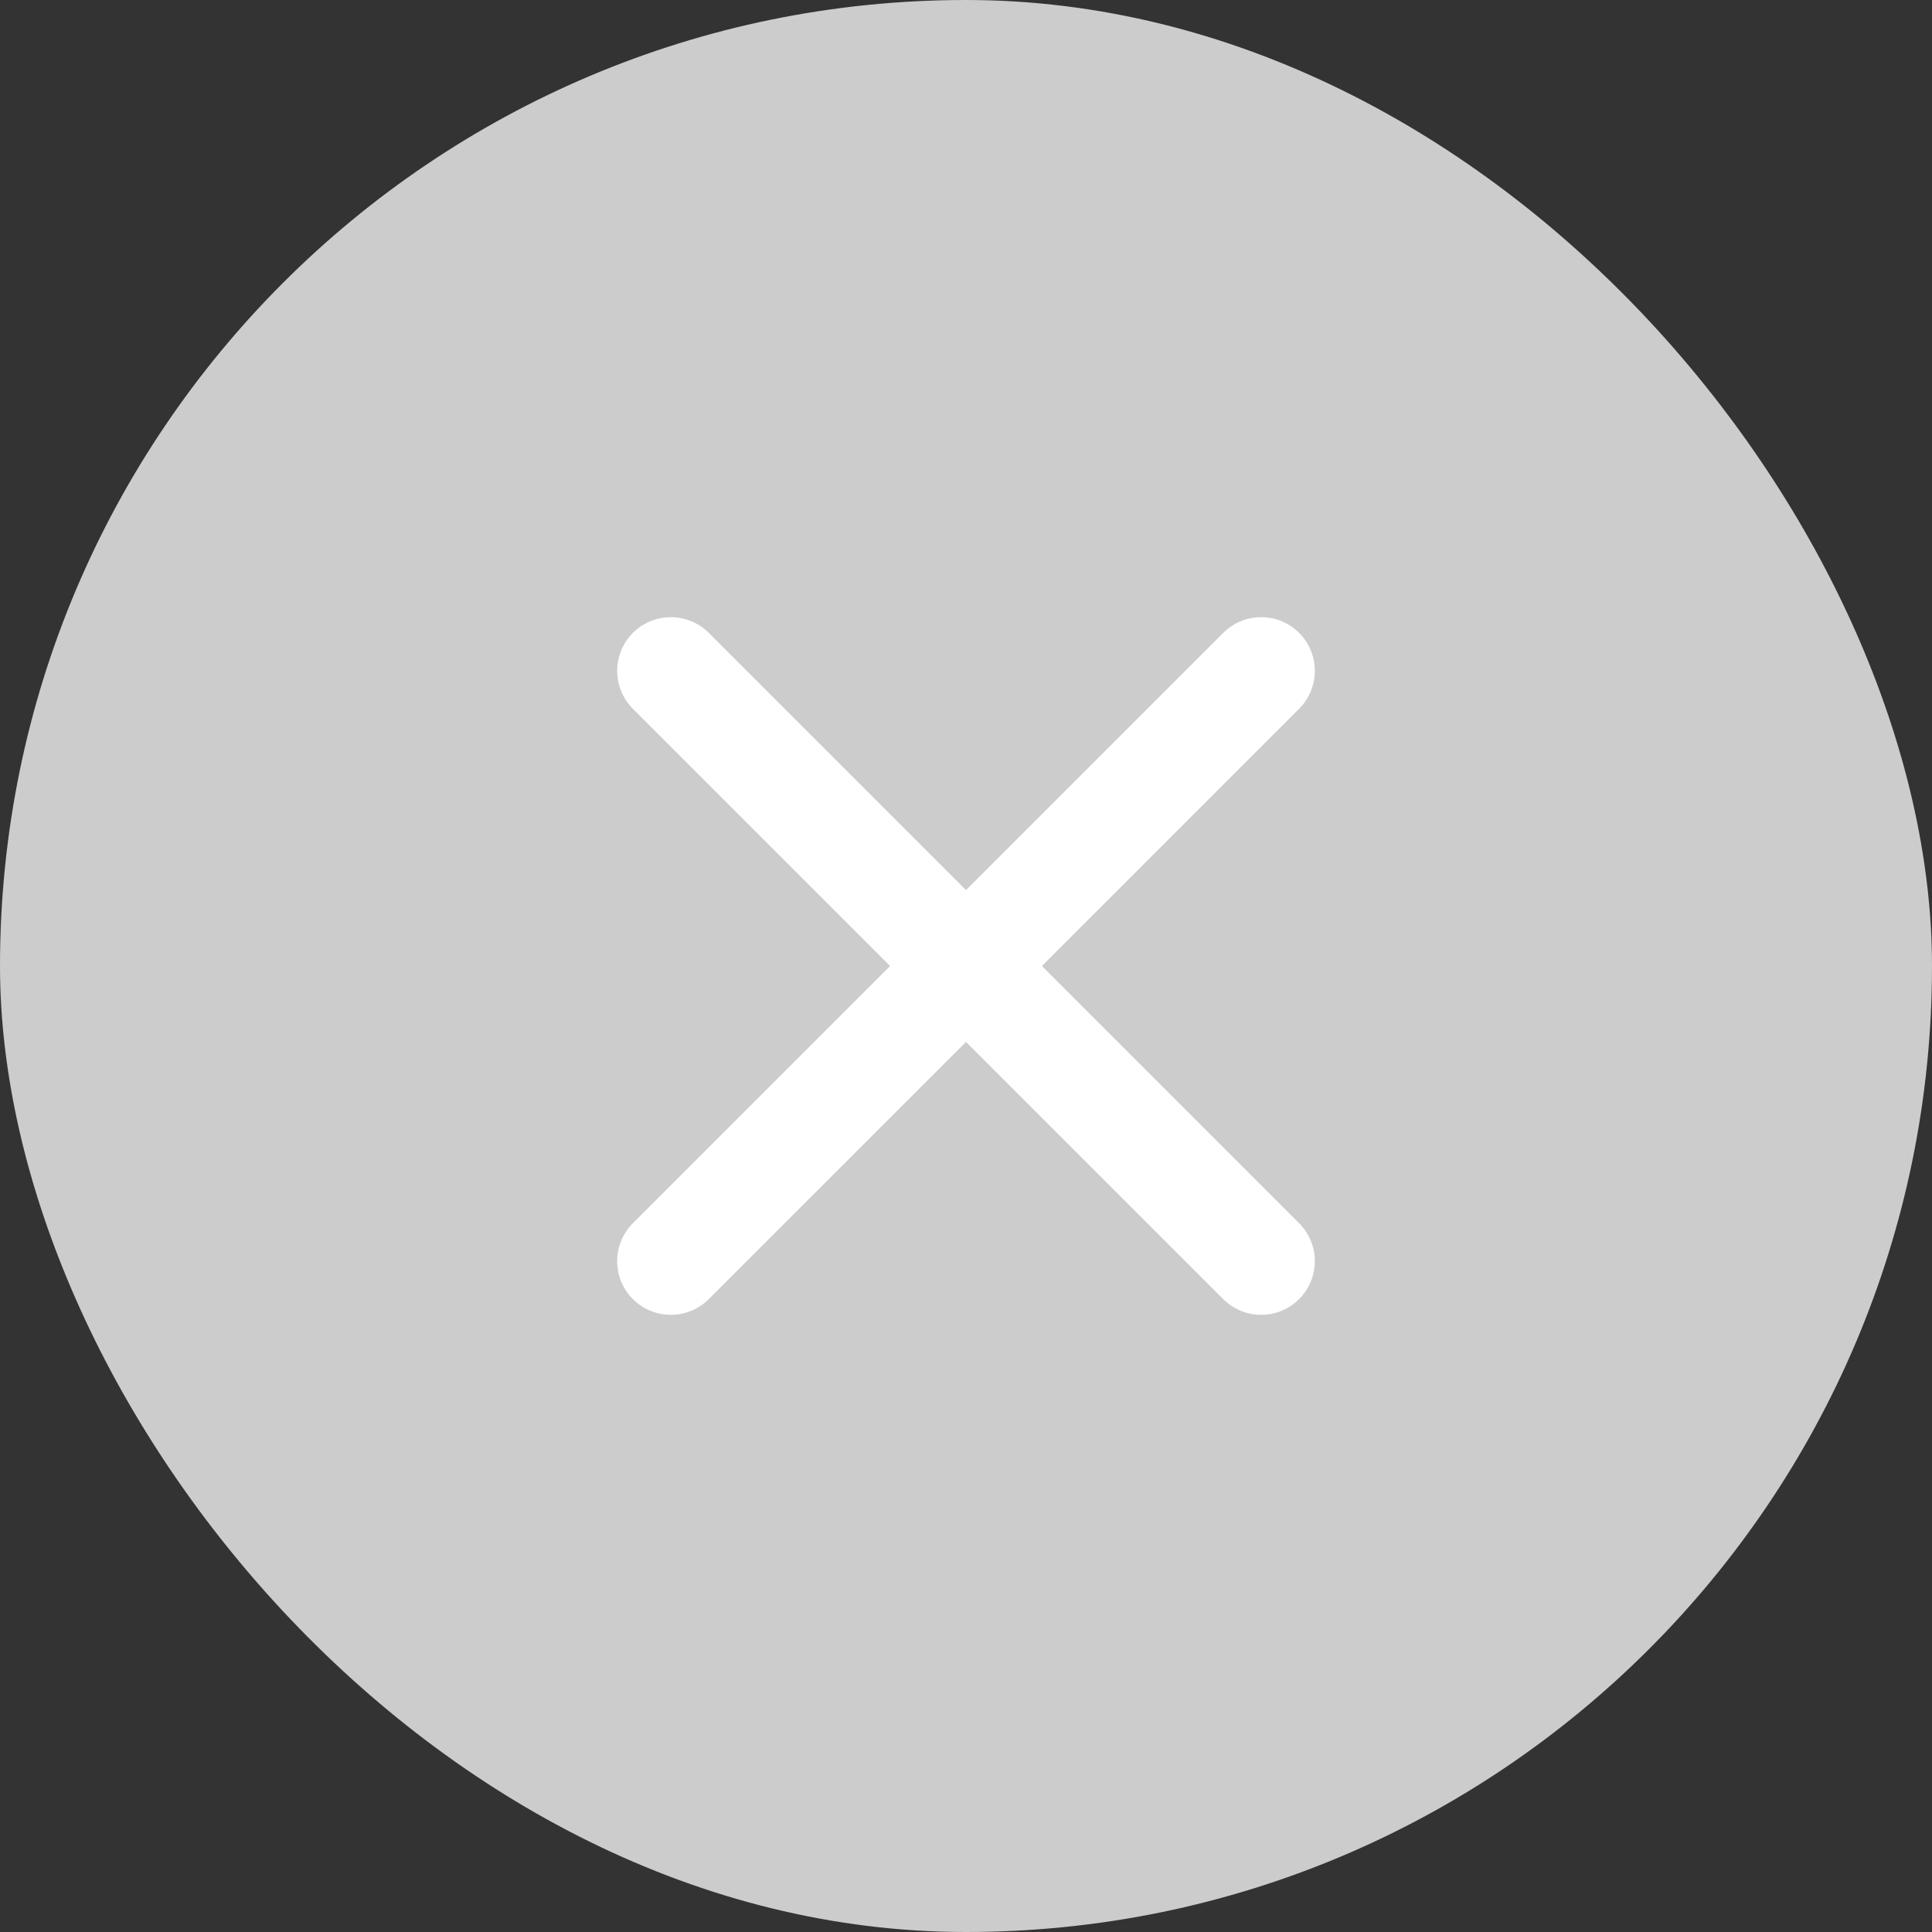
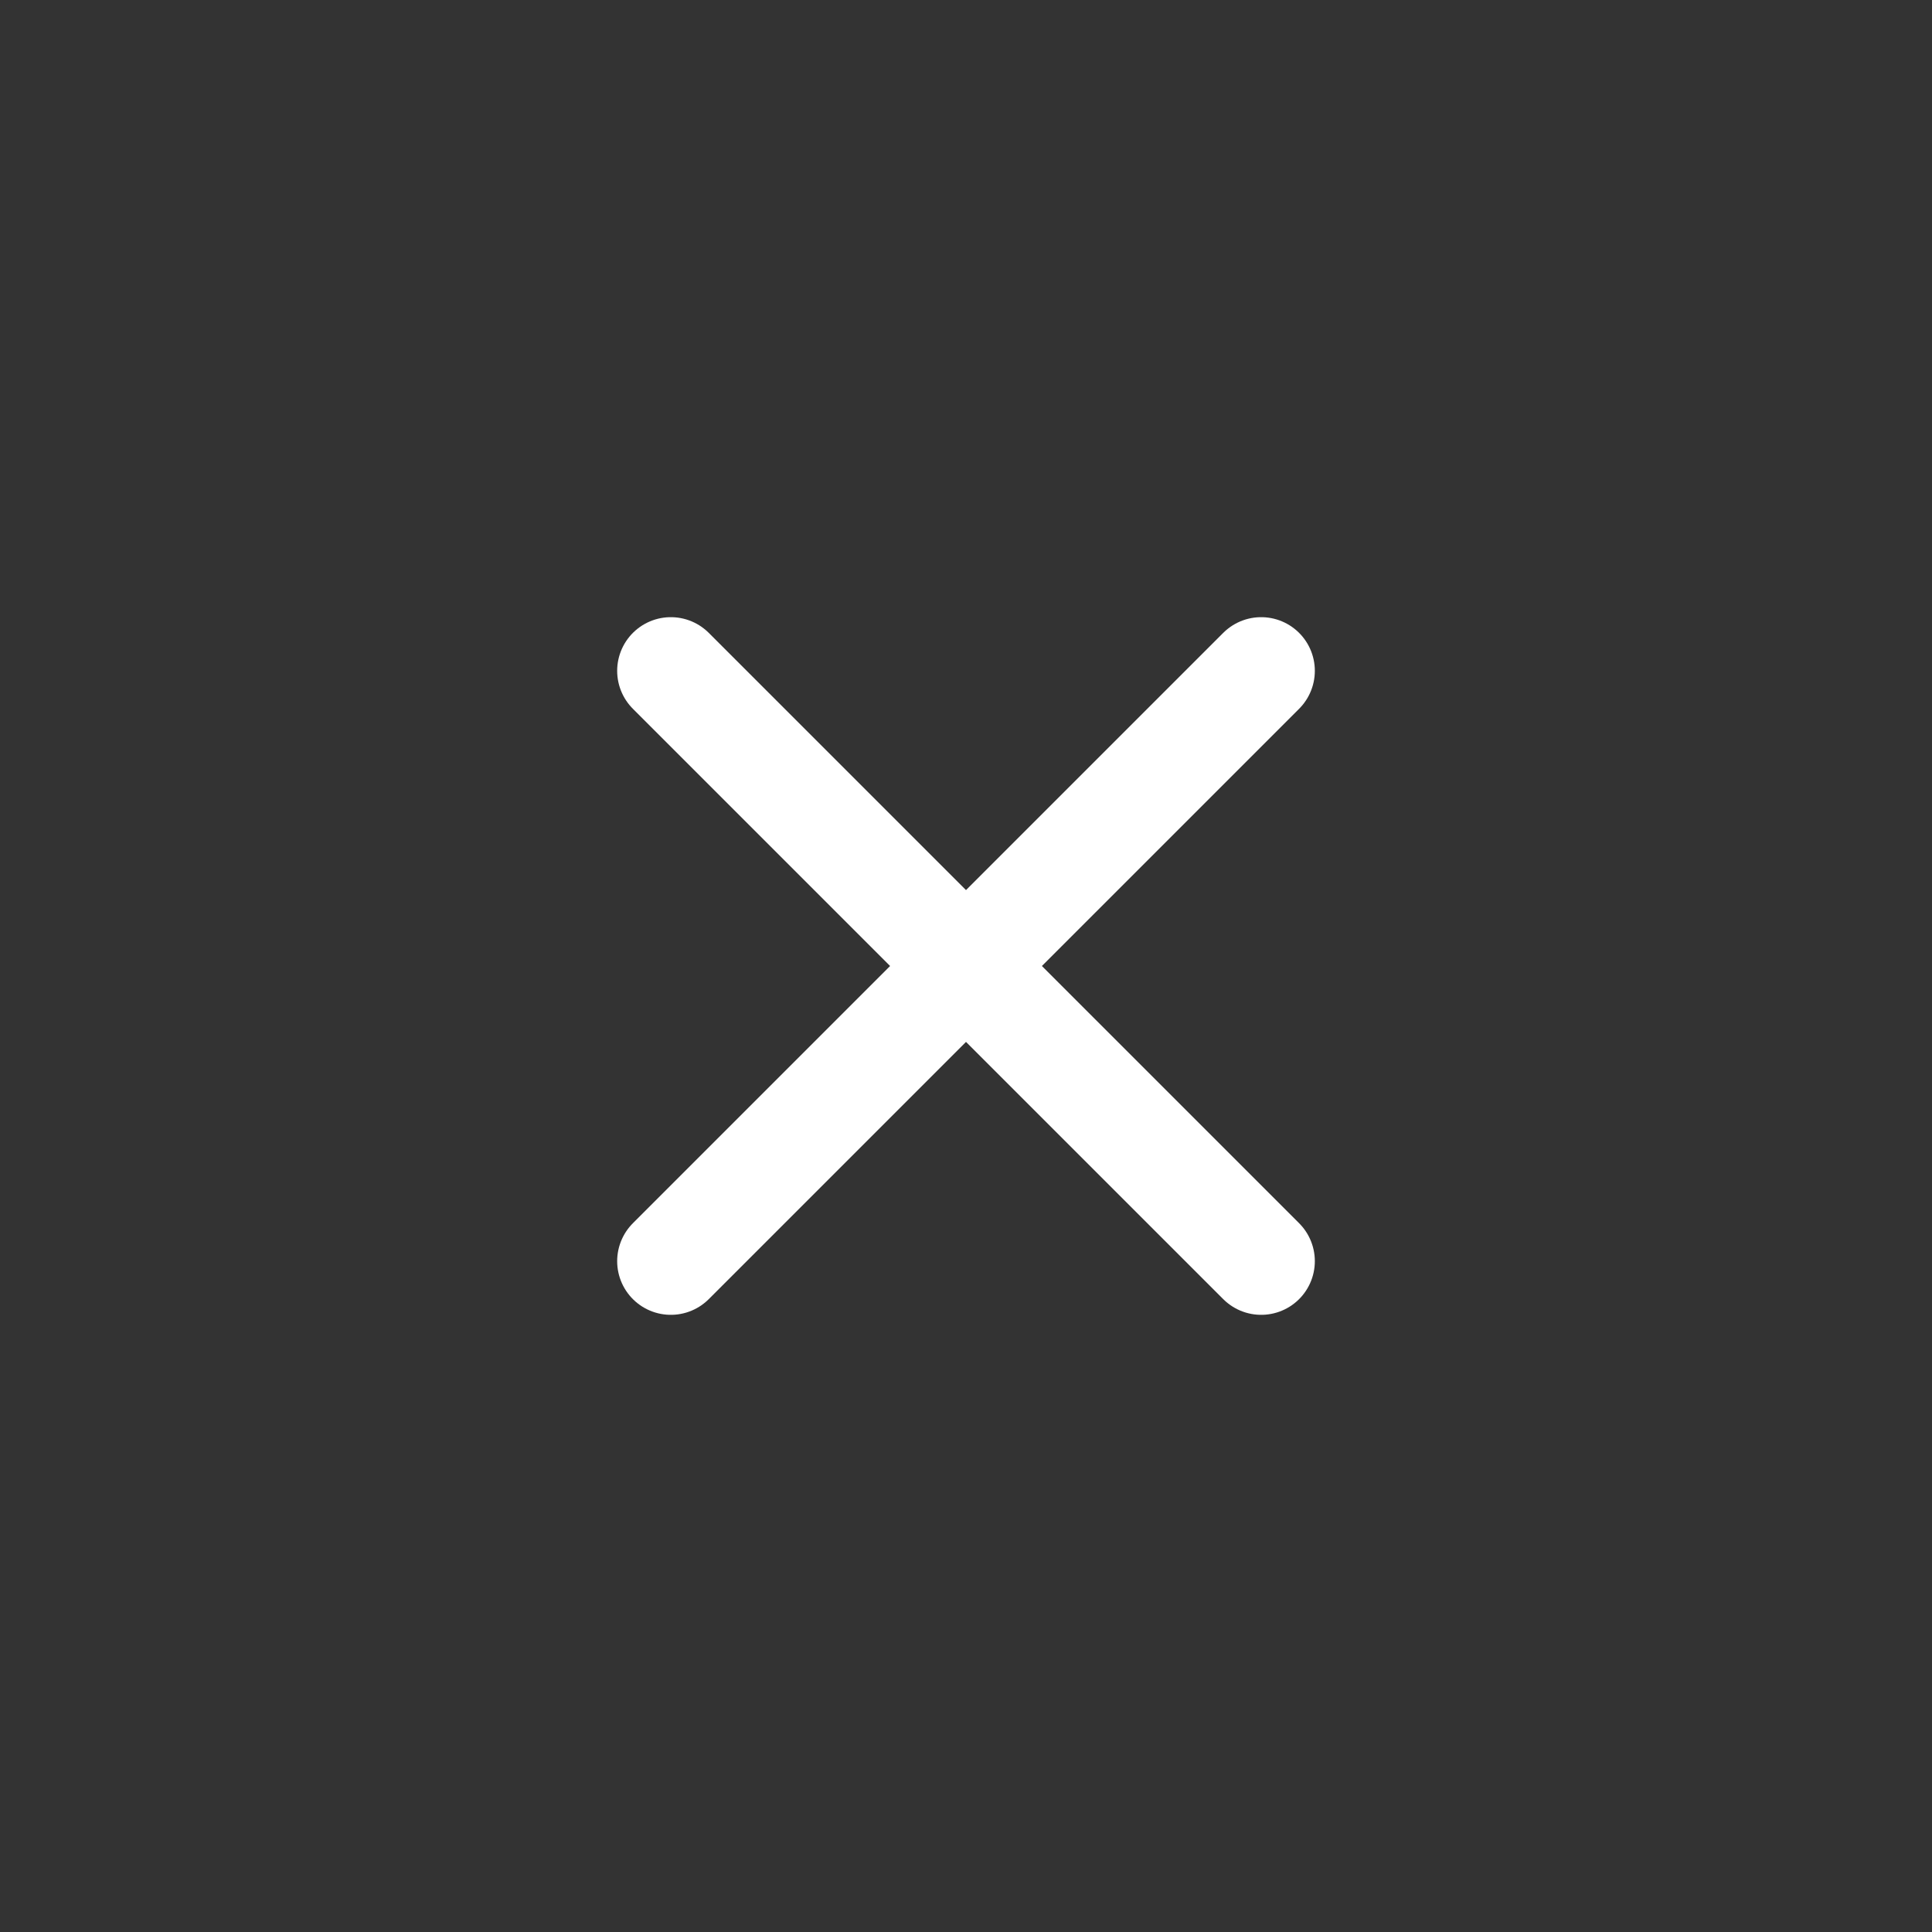
<svg xmlns="http://www.w3.org/2000/svg" width="18" height="18" viewBox="0 0 18 18">
  <rect x="0" y="0" width="18" height="18" fill="#333333" stroke="none" />
-   <rect width="18" height="18" rx="9" style="fill:#ccc" />
  <path d="m16432.75 16178.75-2.75 2.75 2.75-2.75-2.75-2.75 2.75 2.75 2.75-2.75-2.75 2.75 2.75 2.75z" transform="translate(-16423.75 -16169.75)" style="fill:none;stroke:#fff;stroke-linecap:round;stroke-linejoin:round" />
</svg>